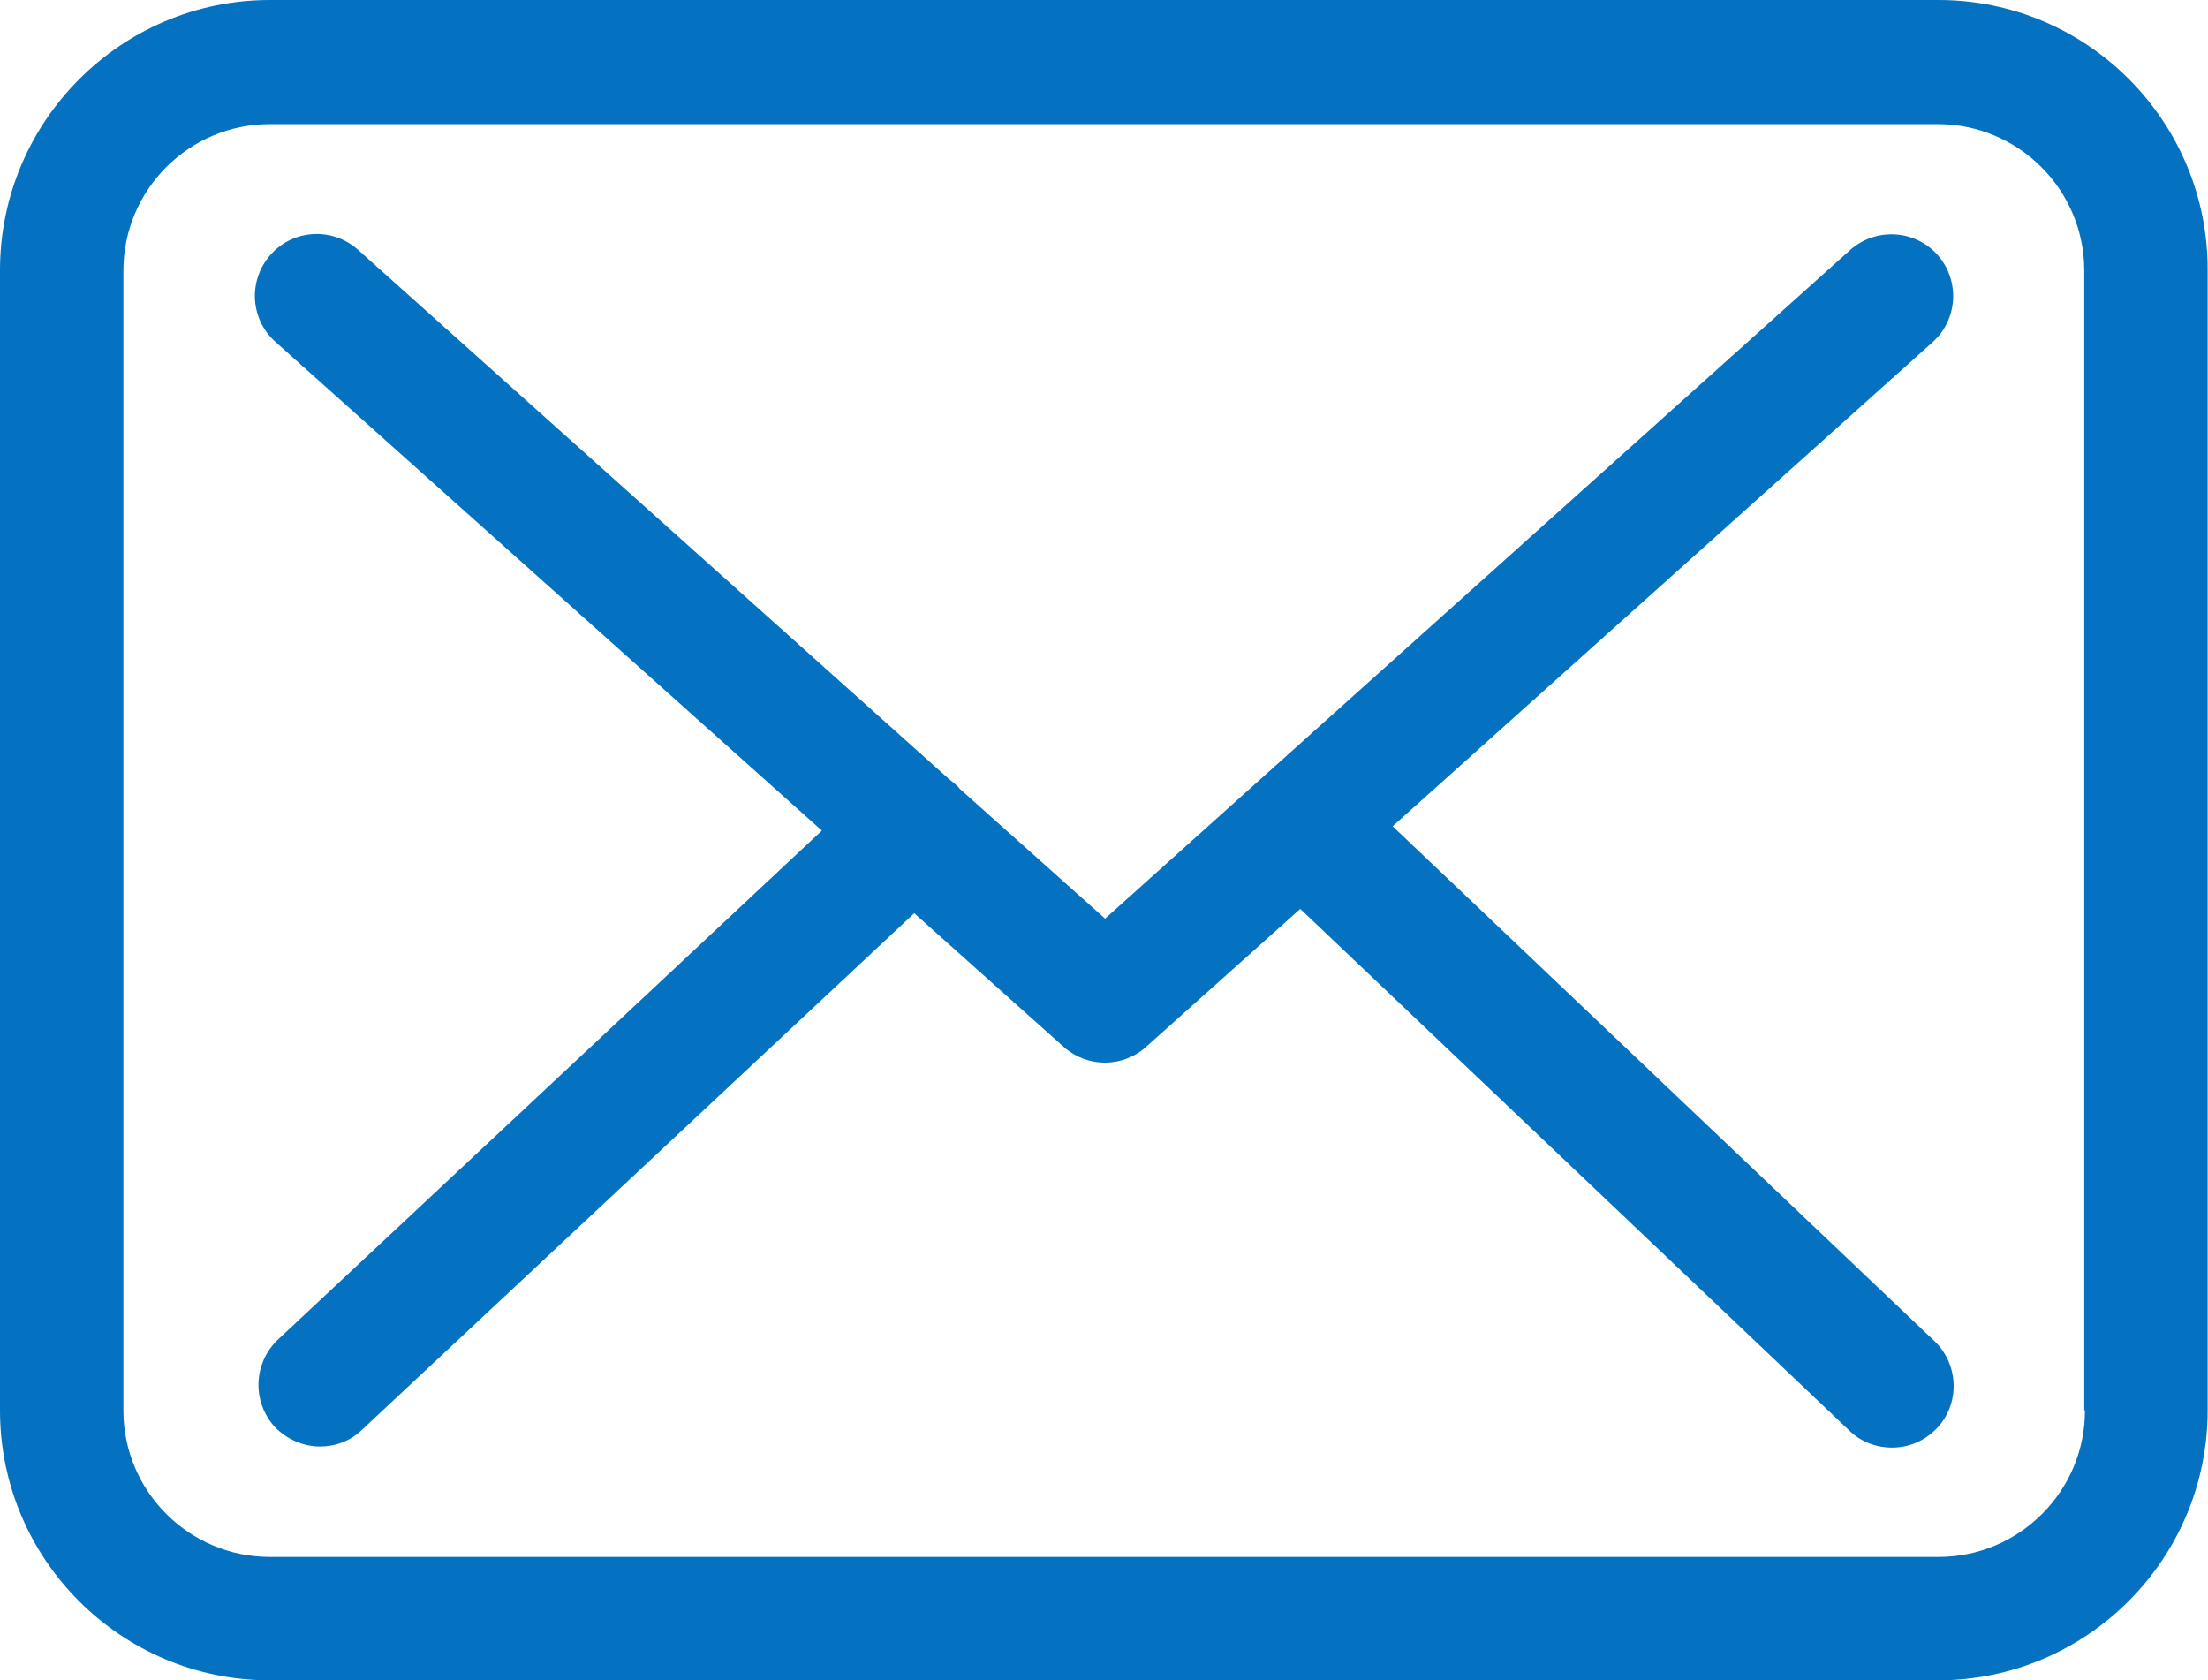
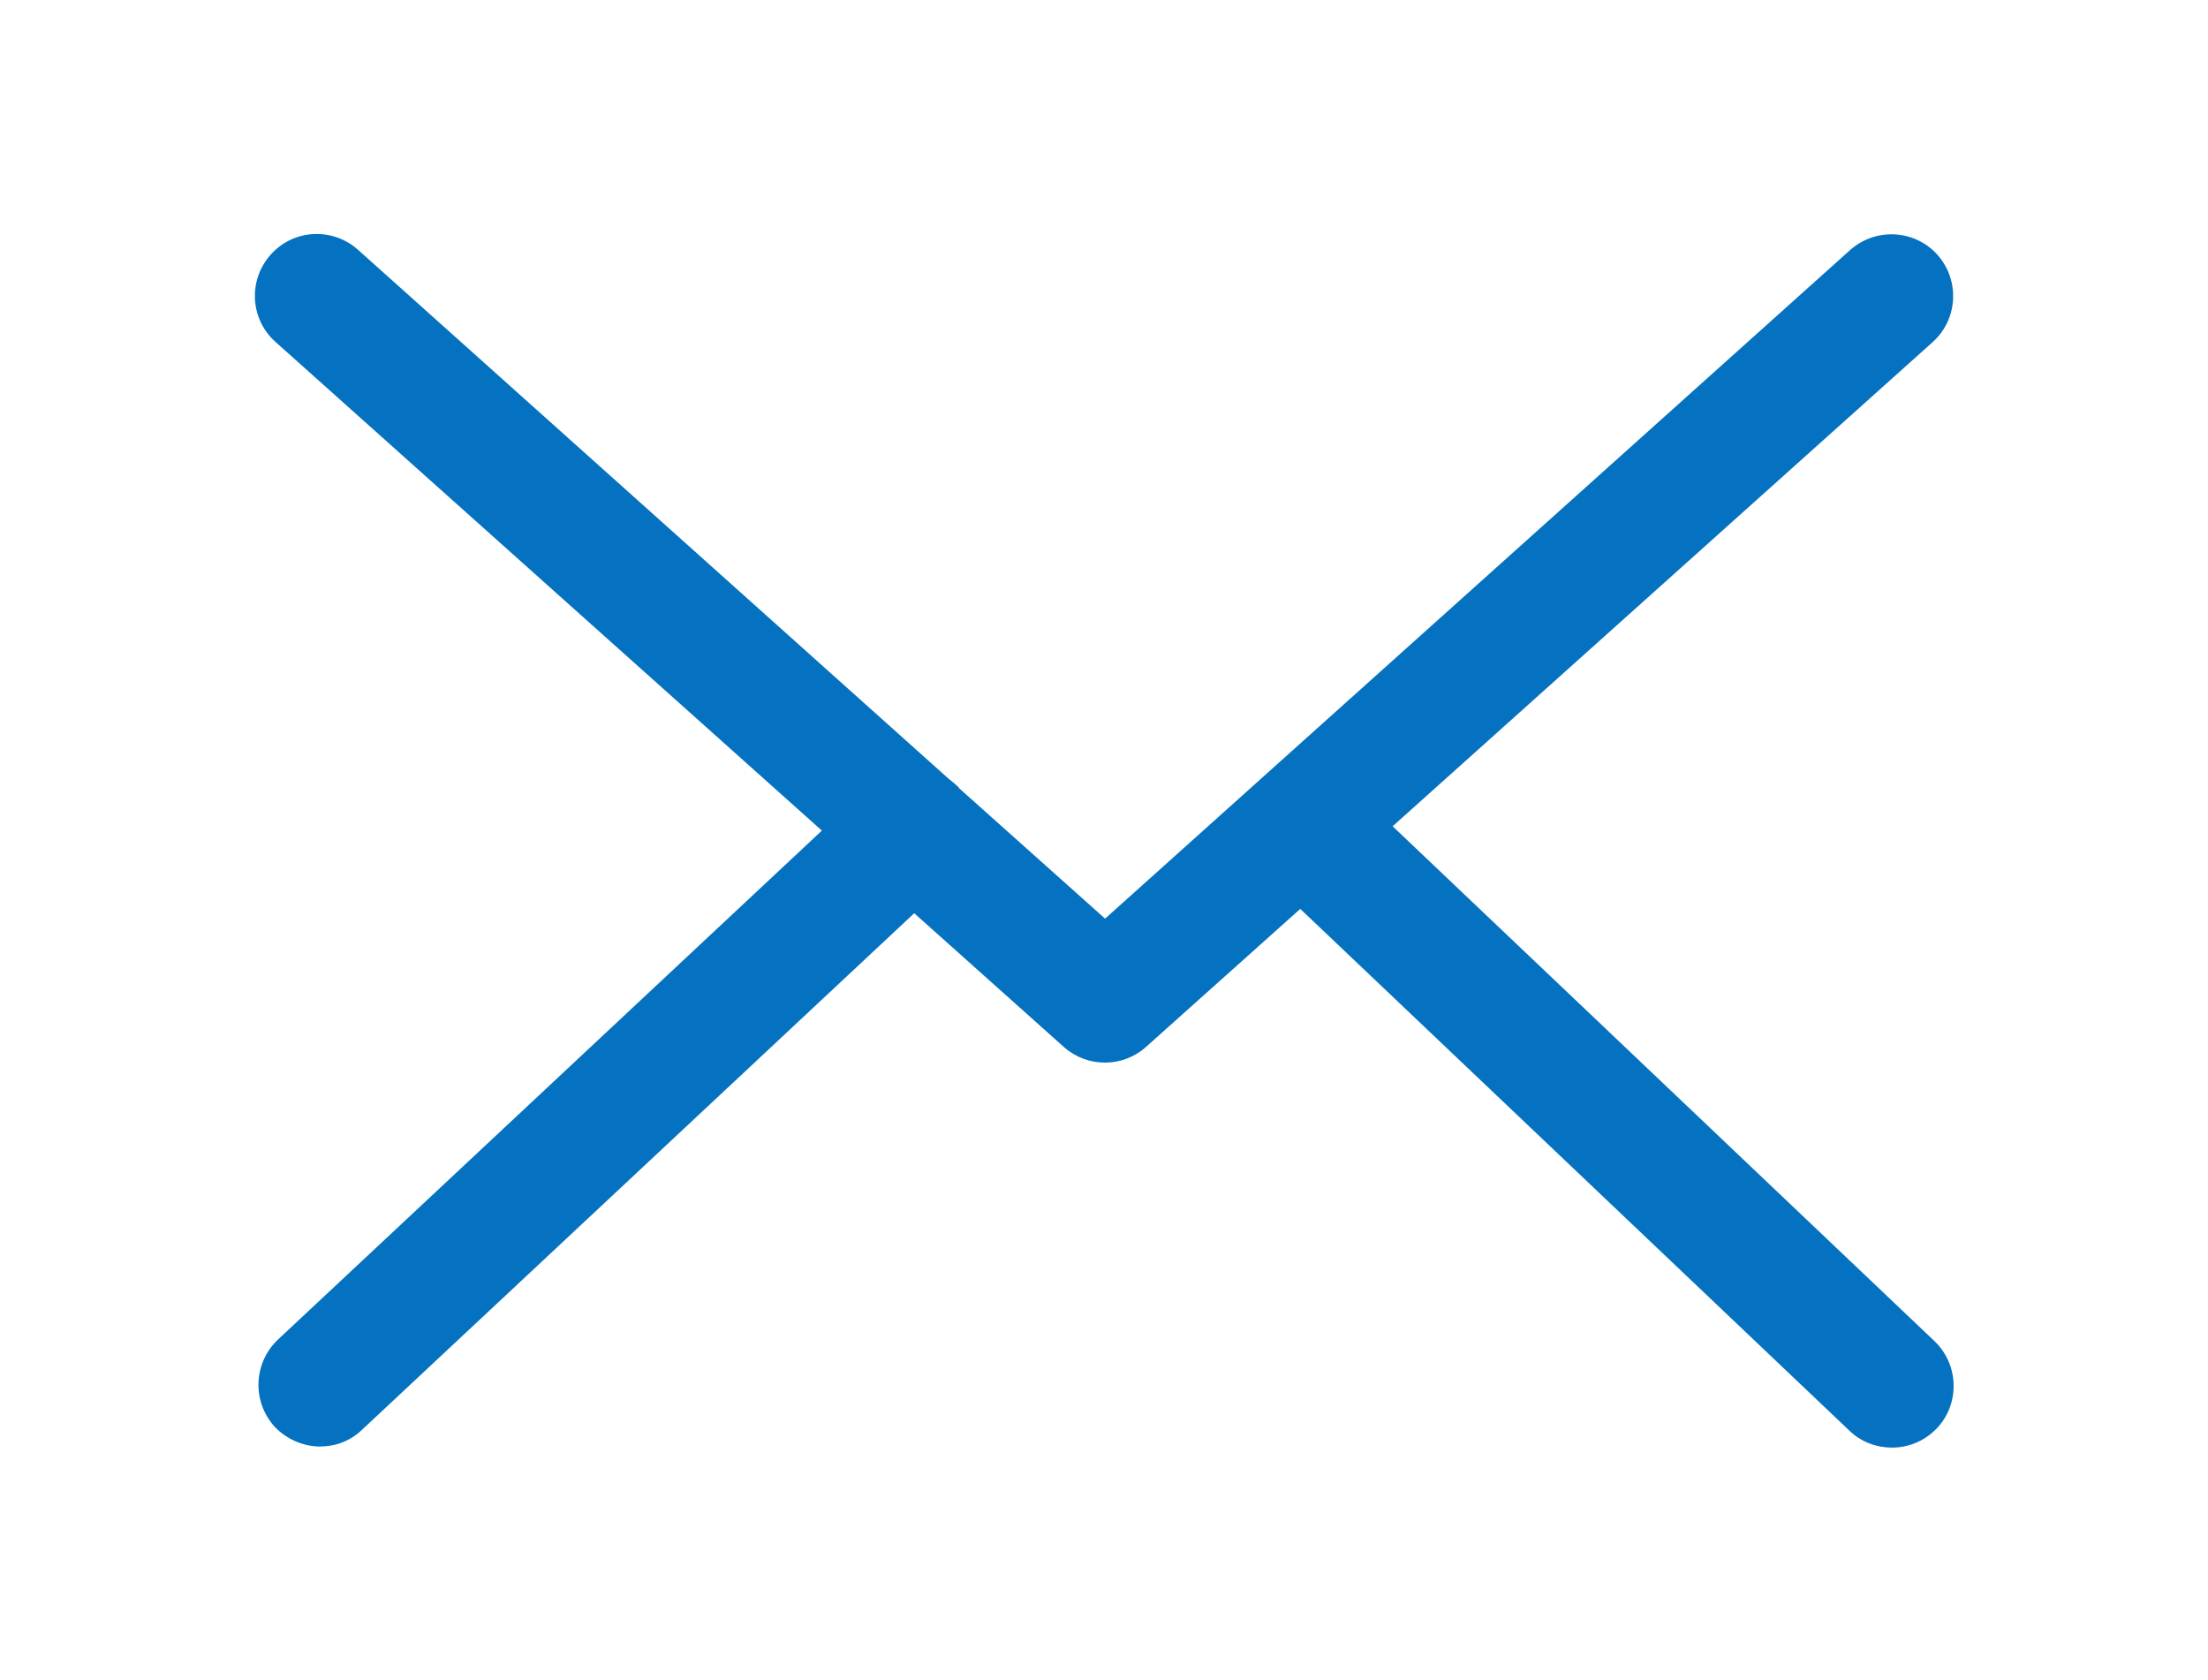
<svg xmlns="http://www.w3.org/2000/svg" version="1.1" id="Capa_1" x="0px" y="0px" viewBox="0 0 612 465.7" style="enable-background:new 0 0 612 465.7;" xml:space="preserve">
  <style type="text/css">
	.st0{fill:#0472c0;}
</style>
  <g>
    <g>
-       <path class="st0" d="M537.3,0H74.8C33.6,0,0,33.6,0,74.9v316c0,41.3,33.6,74.8,74.8,74.8h462.3c41.3,0,74.8-33.6,74.8-74.8V75    C612.1,33.7,578.6,0,537.3,0z M577.9,390.9c0,22.4-18.2,40.6-40.6,40.6H74.8c-22.4,0-40.6-18.2-40.6-40.6V75    c0-22.4,18.2-40.6,40.6-40.6h462.3c22.4,0,40.6,18.2,40.6,40.6v315.9H577.9z" />
      <path class="st0" d="M386,229L535.7,94.8c7-6.3,7.6-17.1,1.3-24.2c-6.3-7-17.1-7.6-24.2-1.3L306.3,254.6l-40.3-36    c-0.1-0.1-0.3-0.3-0.3-0.4c-0.9-0.9-1.8-1.6-2.8-2.4L99.2,69.2c-7.1-6.3-17.9-5.7-24.2,1.4c-6.3,7.1-5.7,17.9,1.4,24.2    l151.4,135.4L77,371.3c-6.8,6.5-7.2,17.2-0.8,24.2c3.4,3.5,8,5.4,12.5,5.4c4.2,0,8.4-1.5,11.6-4.6l153.1-143.2l41.5,37.1    c3.3,2.9,7.3,4.3,11.4,4.3s8.2-1.5,11.4-4.4l42.7-38.2l152.2,144.6c3.3,3.2,7.6,4.7,11.8,4.7c4.6,0,9-1.8,12.4-5.3    c6.5-6.8,6.2-17.7-0.6-24.2L386,229z" />
    </g>
  </g>
</svg>